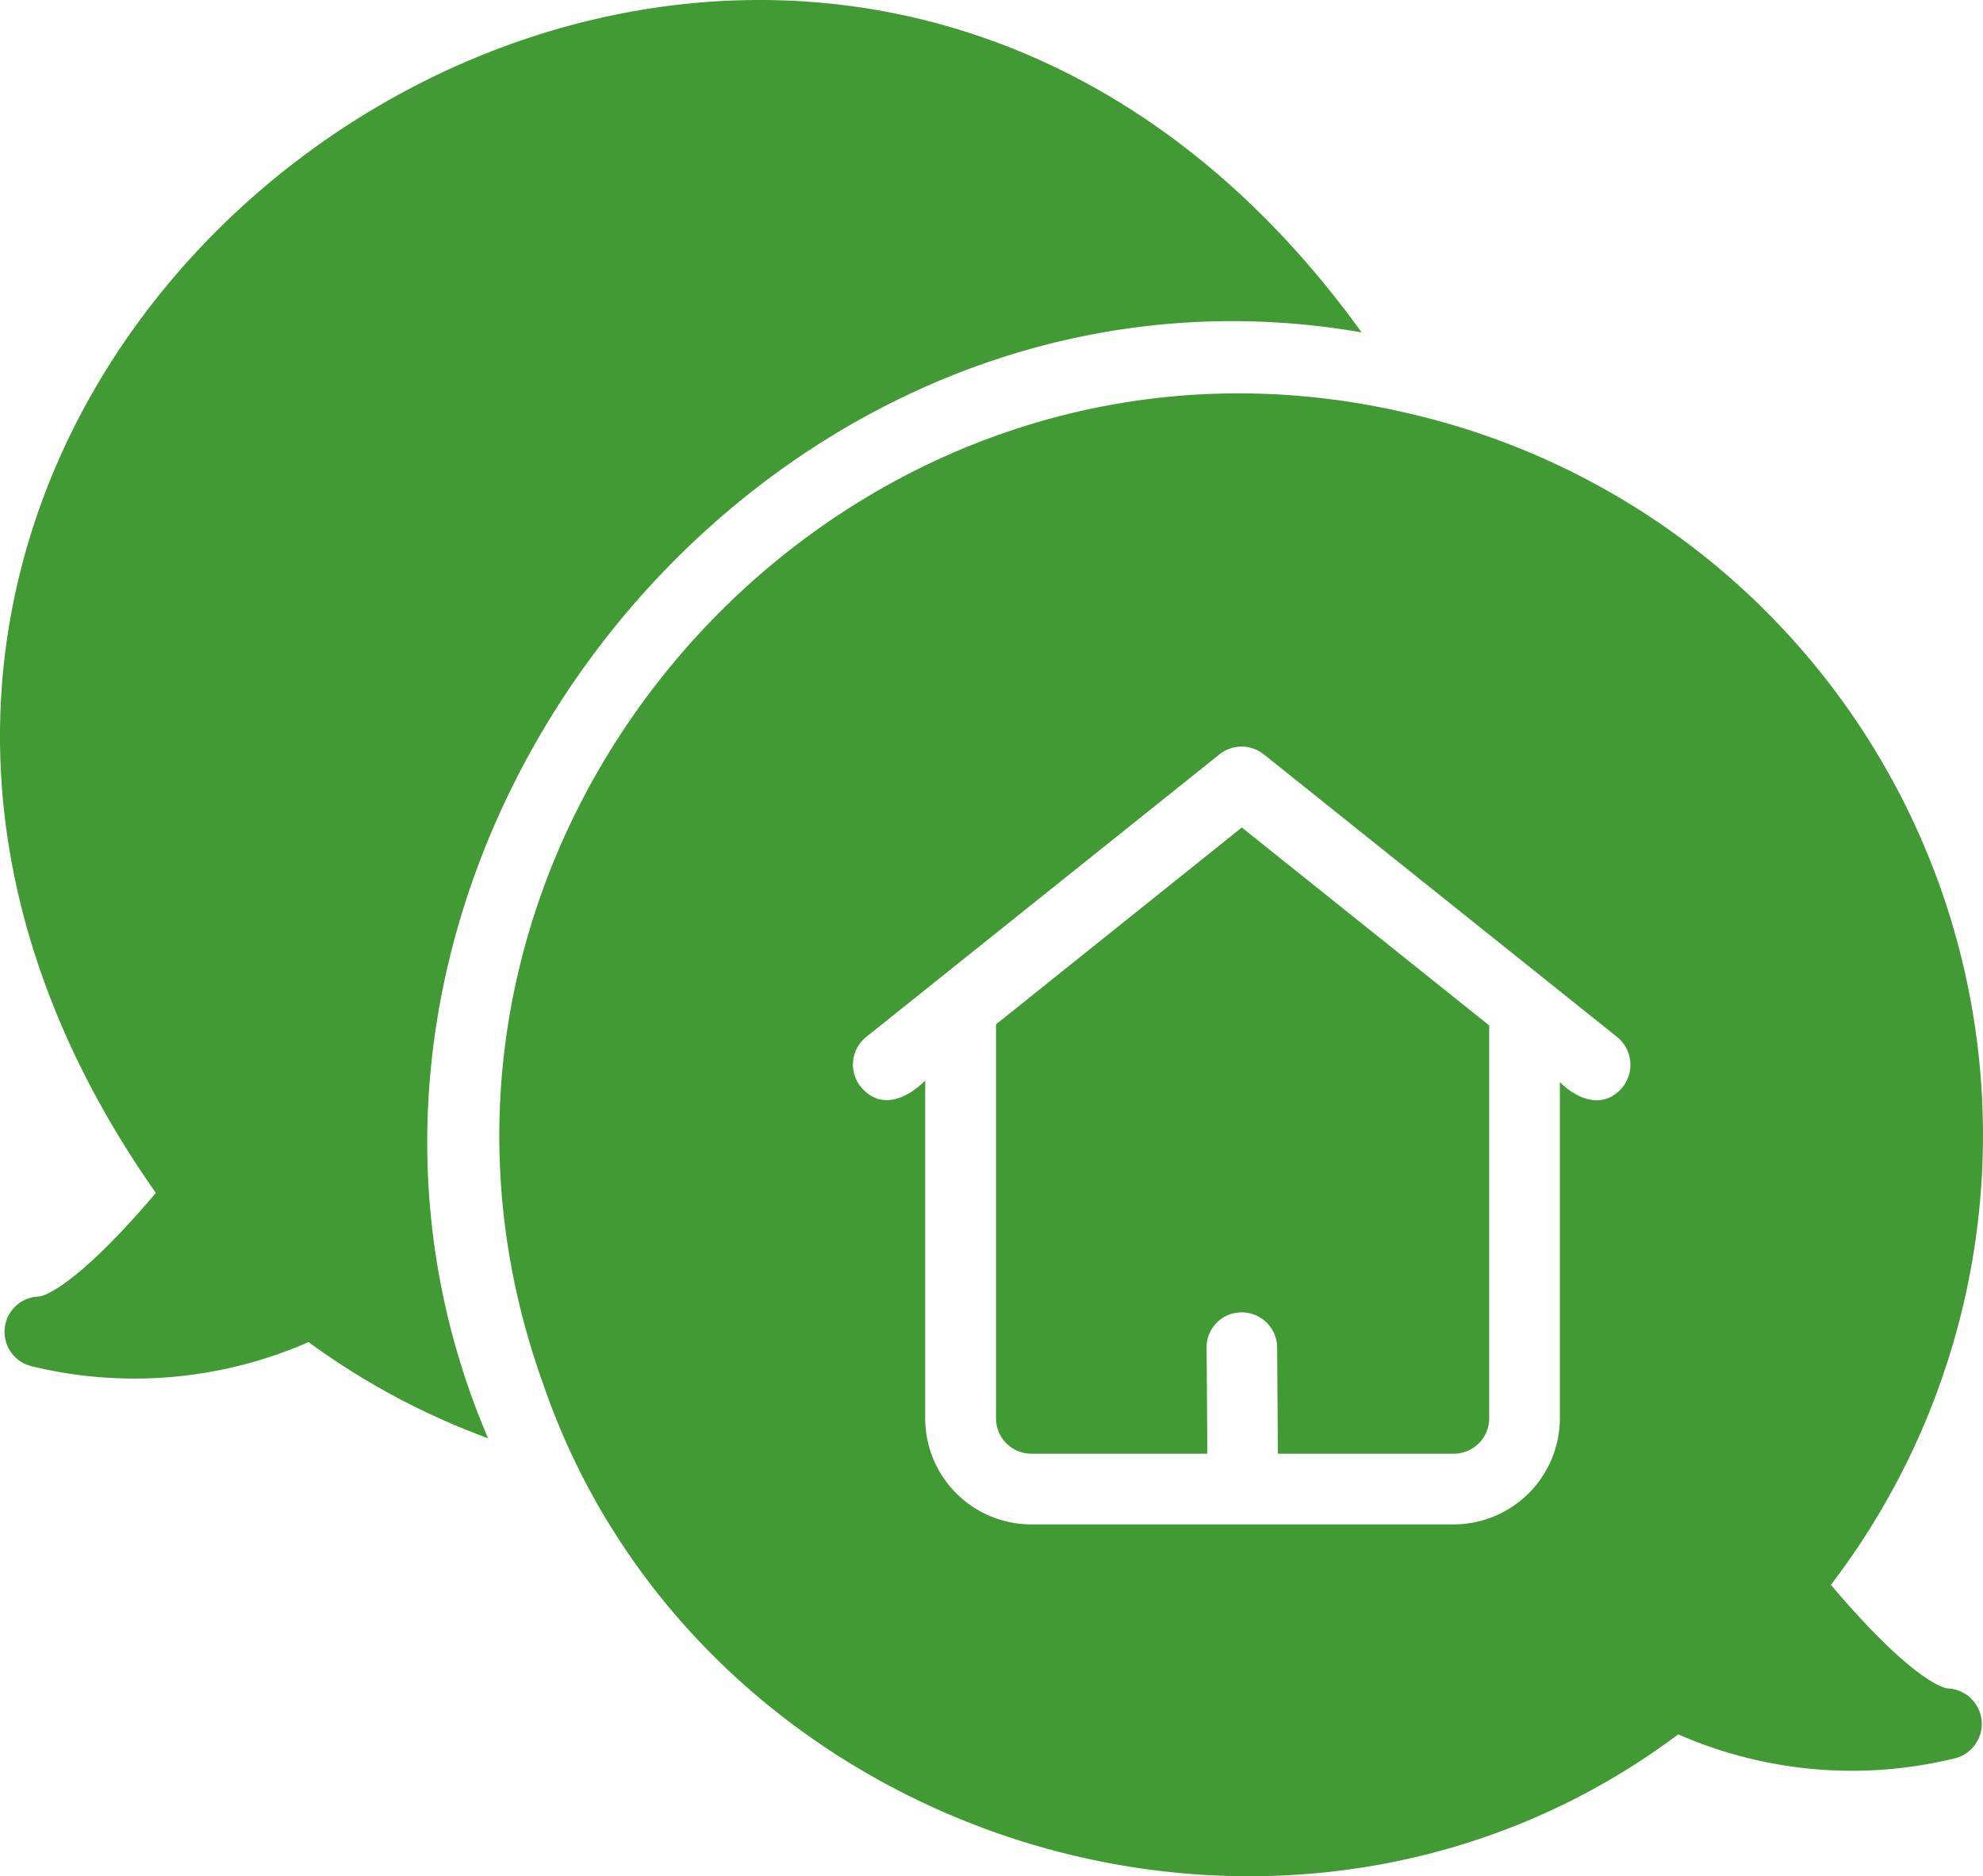
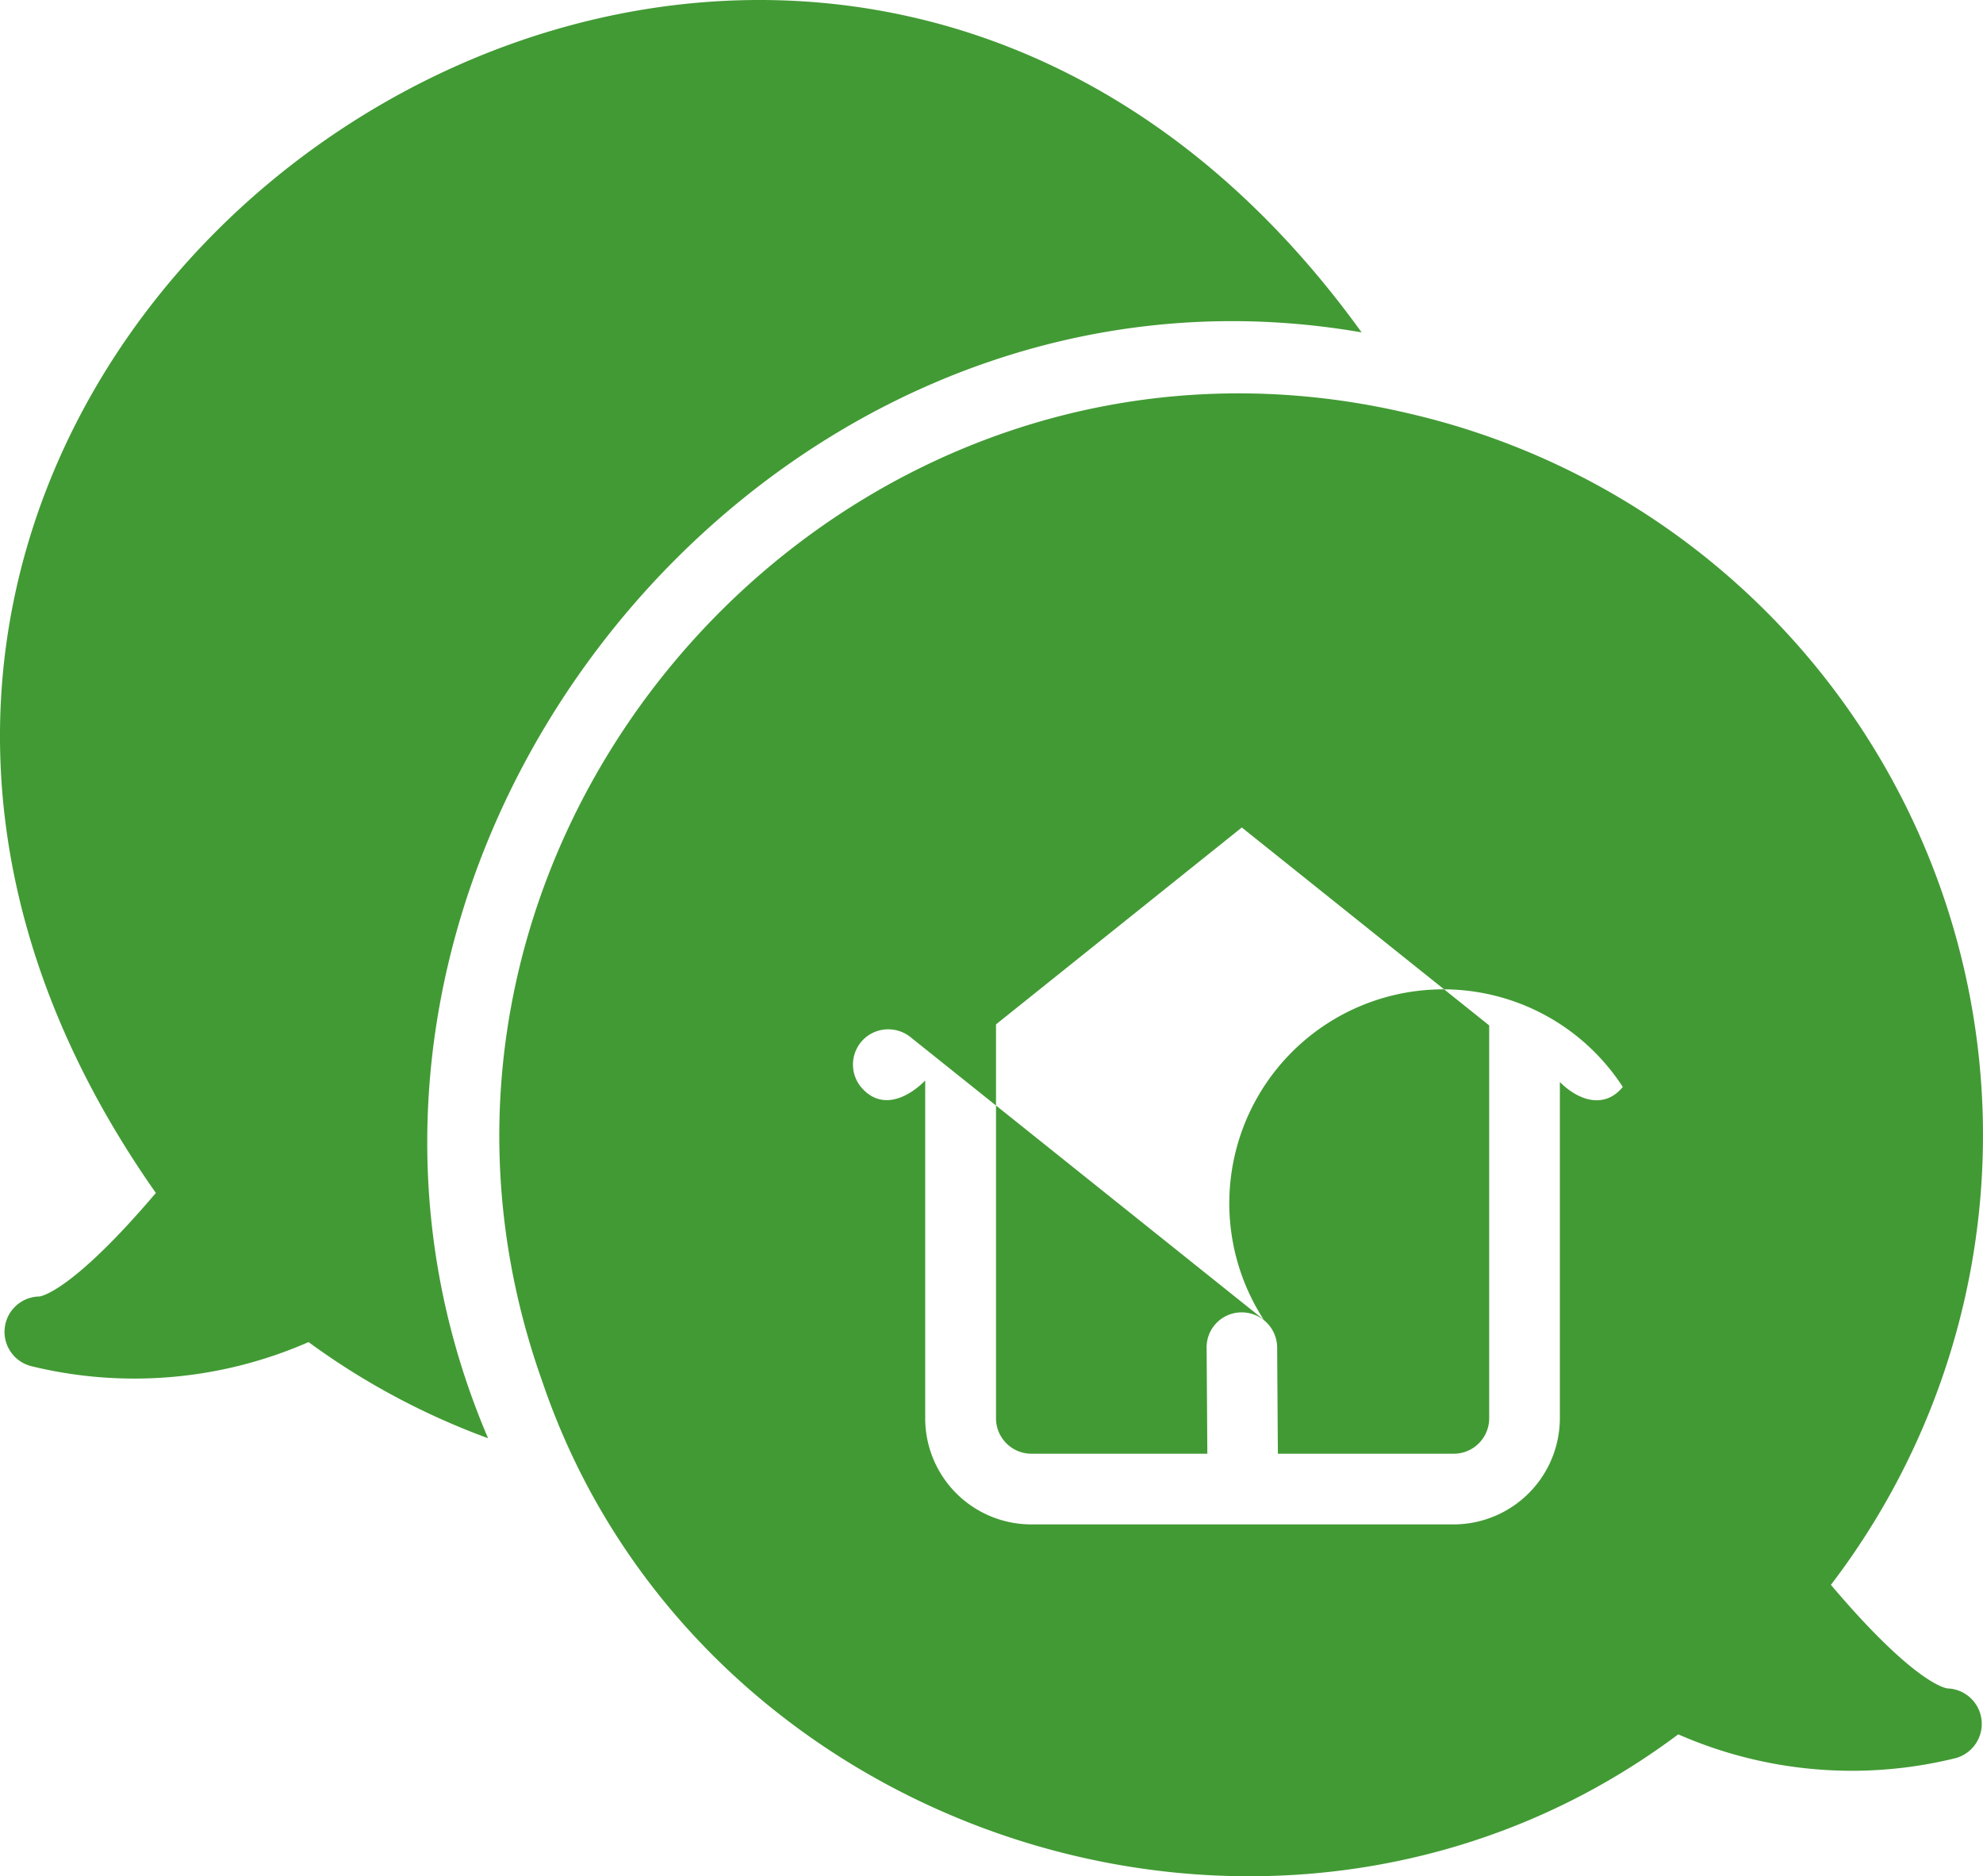
<svg xmlns="http://www.w3.org/2000/svg" width="71.552" height="67.697" viewBox="0 0 71.552 67.697">
-   <path id="real-estate" d="M74.272,66.426c-.013,0-1.109-.076-4.208-3.736a26.726,26.726,0,0,0-15.25-42.27c-20.377-4.8-38.271,15.255-31.24,34.951C29.2,71.926,50.322,78.741,64.556,68.084a15.585,15.585,0,0,0,10.022.855,1.281,1.281,0,0,0-.306-2.512Zm-11.718-21.7c-.677.824-1.629.468-2.27-.179V56.684a3.837,3.837,0,0,1-3.825,3.825H41.209a3.828,3.828,0,0,1-3.825-3.825V44.494c-.661.661-1.608,1.081-2.321.229a1.277,1.277,0,0,1,.191-1.8l12.751-10.2a1.284,1.284,0,0,1,1.594,0l12.751,10.2A1.291,1.291,0,0,1,62.554,44.724ZM48.808,35.364l8.926,7.141V56.684a1.279,1.279,0,0,1-1.275,1.275h-6.35l-.026-3.838A1.277,1.277,0,0,0,48.8,52.859a1.26,1.26,0,0,0-1.262,1.275l.026,3.825h-6.35a1.279,1.279,0,0,1-1.275-1.275V42.467ZM21.611,57.4a26.215,26.215,0,0,1-6.478-3.469,15.659,15.659,0,0,1-10.01.867,1.276,1.276,0,0,1,.293-2.512c.013,0,1.109-.089,4.208-3.736C-11.418,18.617,31.829-12.026,53.131,17.5c-21.78-3.782-40.2,19.6-31.52,39.9Z" transform="translate(-4 -5.507)" fill="#429a34" />
+   <path id="real-estate" d="M74.272,66.426c-.013,0-1.109-.076-4.208-3.736a26.726,26.726,0,0,0-15.25-42.27c-20.377-4.8-38.271,15.255-31.24,34.951C29.2,71.926,50.322,78.741,64.556,68.084a15.585,15.585,0,0,0,10.022.855,1.281,1.281,0,0,0-.306-2.512Zm-11.718-21.7c-.677.824-1.629.468-2.27-.179V56.684a3.837,3.837,0,0,1-3.825,3.825H41.209a3.828,3.828,0,0,1-3.825-3.825V44.494c-.661.661-1.608,1.081-2.321.229a1.277,1.277,0,0,1,.191-1.8a1.284,1.284,0,0,1,1.594,0l12.751,10.2A1.291,1.291,0,0,1,62.554,44.724ZM48.808,35.364l8.926,7.141V56.684a1.279,1.279,0,0,1-1.275,1.275h-6.35l-.026-3.838A1.277,1.277,0,0,0,48.8,52.859a1.26,1.26,0,0,0-1.262,1.275l.026,3.825h-6.35a1.279,1.279,0,0,1-1.275-1.275V42.467ZM21.611,57.4a26.215,26.215,0,0,1-6.478-3.469,15.659,15.659,0,0,1-10.01.867,1.276,1.276,0,0,1,.293-2.512c.013,0,1.109-.089,4.208-3.736C-11.418,18.617,31.829-12.026,53.131,17.5c-21.78-3.782-40.2,19.6-31.52,39.9Z" transform="translate(-4 -5.507)" fill="#429a34" />
</svg>